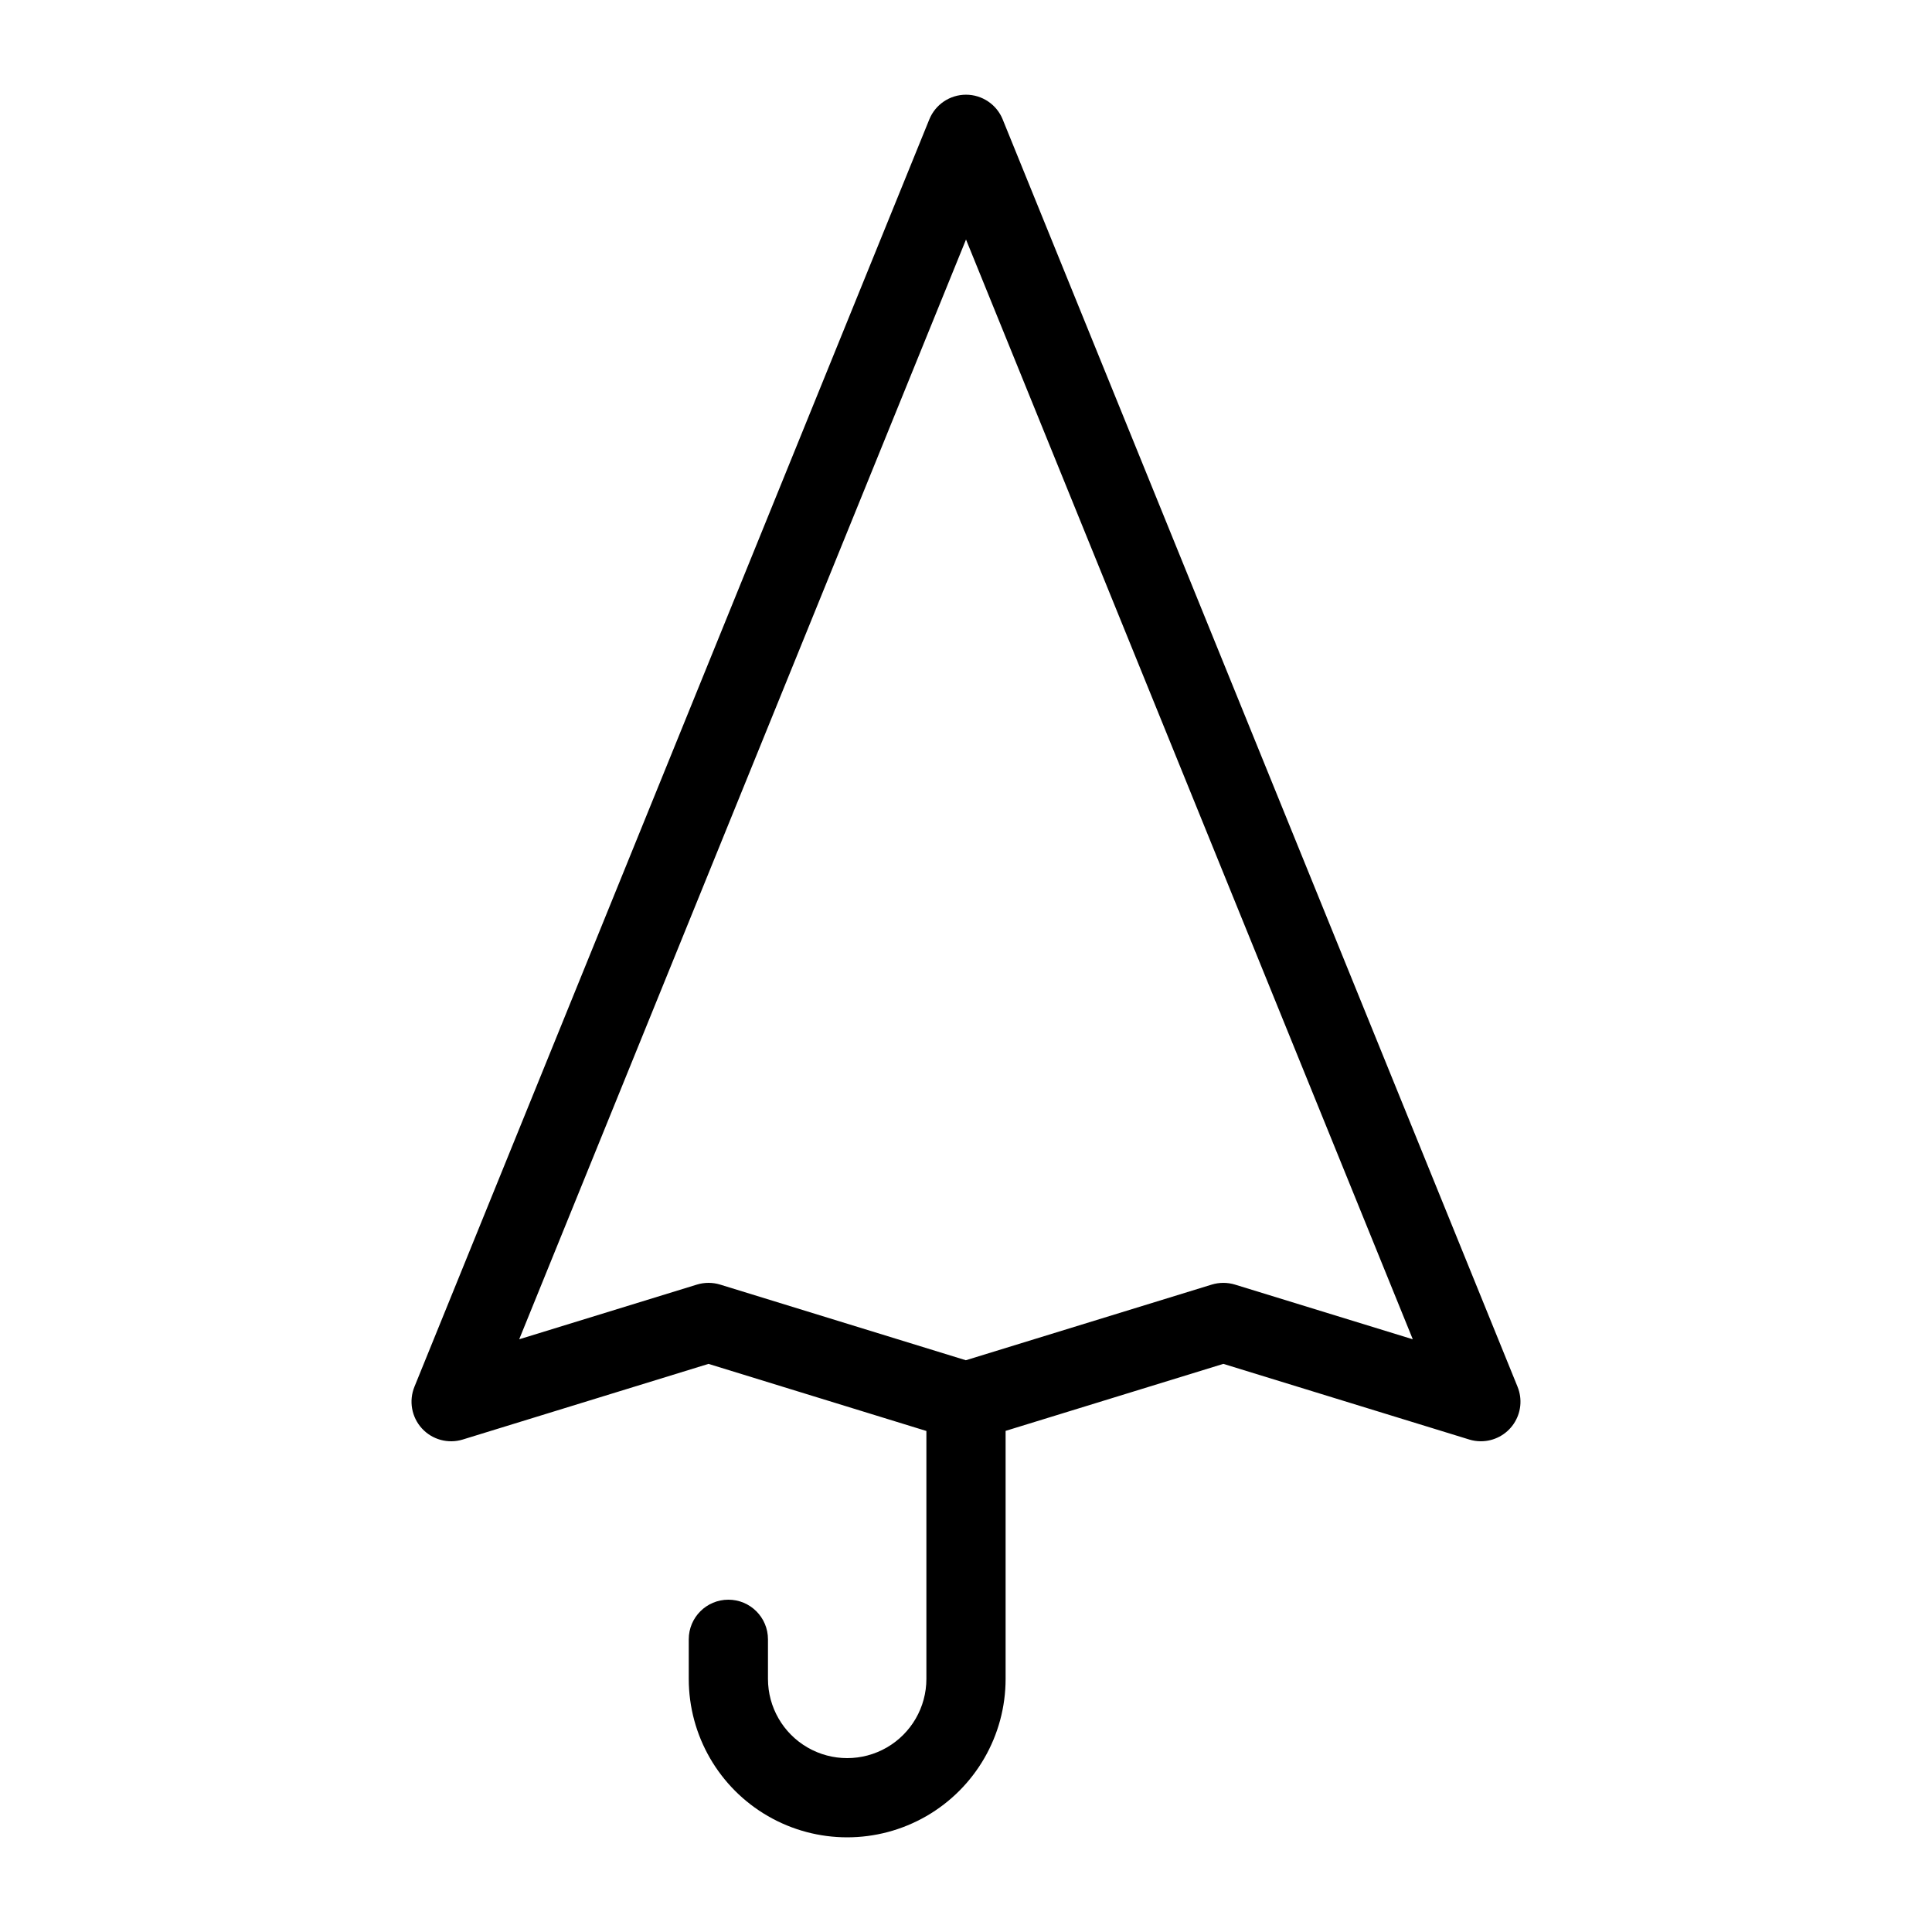
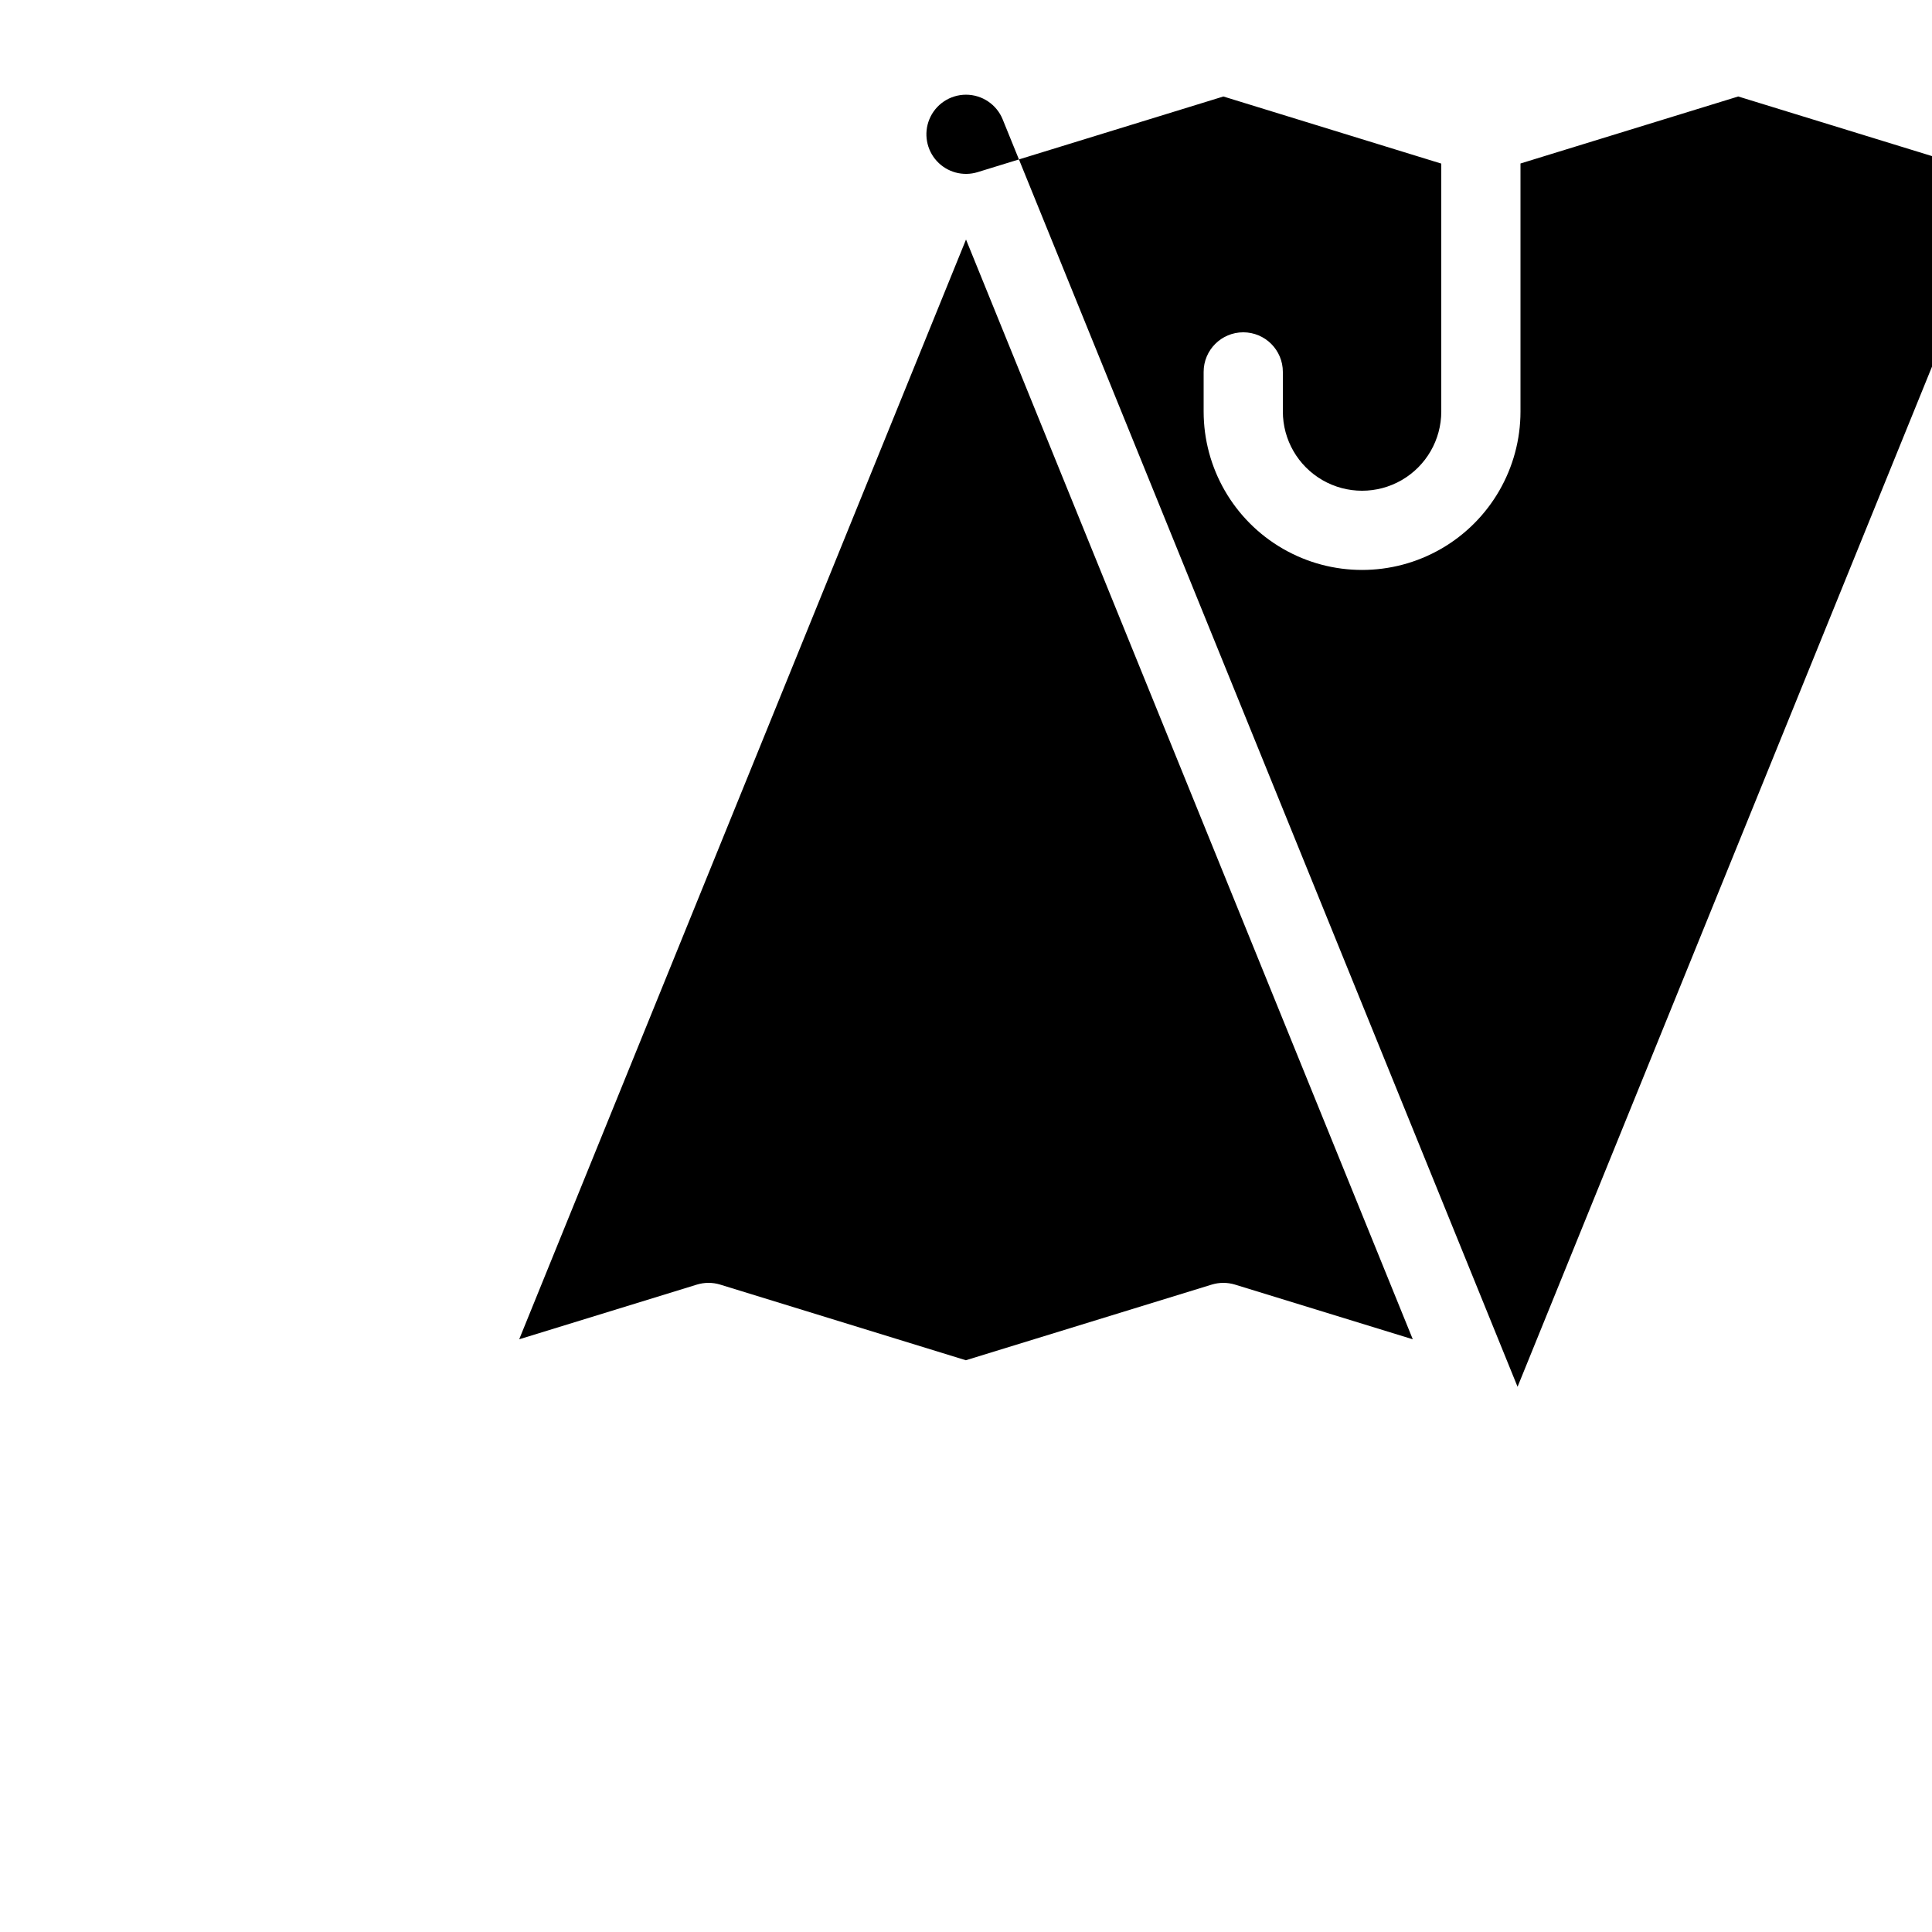
<svg xmlns="http://www.w3.org/2000/svg" fill="#000000" width="800px" height="800px" version="1.1" viewBox="144 144 512 512">
-   <path d="m546.17 511.51-136.45-335.87h0.004c-1.609-3.957-5.453-6.543-9.723-6.543s-8.113 2.586-9.723 6.543l-136.45 335.87c-1.523 3.754-0.75 8.051 1.984 11.039 2.734 2.984 6.949 4.133 10.82 2.941l65.129-20.047 57.742 17.781v65.703c0 7.5-4.004 14.43-10.496 18.18-6.496 3.75-14.5 3.75-20.992 0-6.496-3.75-10.496-10.68-10.496-18.18v-10.496c0-5.797-4.699-10.496-10.496-10.496-5.797 0-10.496 4.699-10.496 10.496v10.496c0 15 8 28.859 20.992 36.359 12.988 7.5 28.992 7.5 41.984 0 12.988-7.5 20.992-21.359 20.992-36.359v-65.73l57.707-17.758 65.16 20.047v0.004c1 0.305 2.039 0.461 3.082 0.461 3.492 0.004 6.758-1.734 8.707-4.629 1.953-2.898 2.332-6.578 1.016-9.812zm-74.883-27.078h0.004c-2.012-0.613-4.16-0.613-6.172 0l-65.16 20.047-65.102-20.047c-2.012-0.617-4.164-0.617-6.176 0l-47.086 14.492 118.41-291.45 118.4 291.45z" />
+   <path d="m546.17 511.51-136.45-335.87h0.004c-1.609-3.957-5.453-6.543-9.723-6.543s-8.113 2.586-9.723 6.543c-1.523 3.754-0.75 8.051 1.984 11.039 2.734 2.984 6.949 4.133 10.82 2.941l65.129-20.047 57.742 17.781v65.703c0 7.5-4.004 14.43-10.496 18.18-6.496 3.75-14.5 3.75-20.992 0-6.496-3.75-10.496-10.68-10.496-18.18v-10.496c0-5.797-4.699-10.496-10.496-10.496-5.797 0-10.496 4.699-10.496 10.496v10.496c0 15 8 28.859 20.992 36.359 12.988 7.5 28.992 7.5 41.984 0 12.988-7.5 20.992-21.359 20.992-36.359v-65.73l57.707-17.758 65.16 20.047v0.004c1 0.305 2.039 0.461 3.082 0.461 3.492 0.004 6.758-1.734 8.707-4.629 1.953-2.898 2.332-6.578 1.016-9.812zm-74.883-27.078h0.004c-2.012-0.613-4.16-0.613-6.172 0l-65.16 20.047-65.102-20.047c-2.012-0.617-4.164-0.617-6.176 0l-47.086 14.492 118.41-291.45 118.4 291.45z" />
</svg>